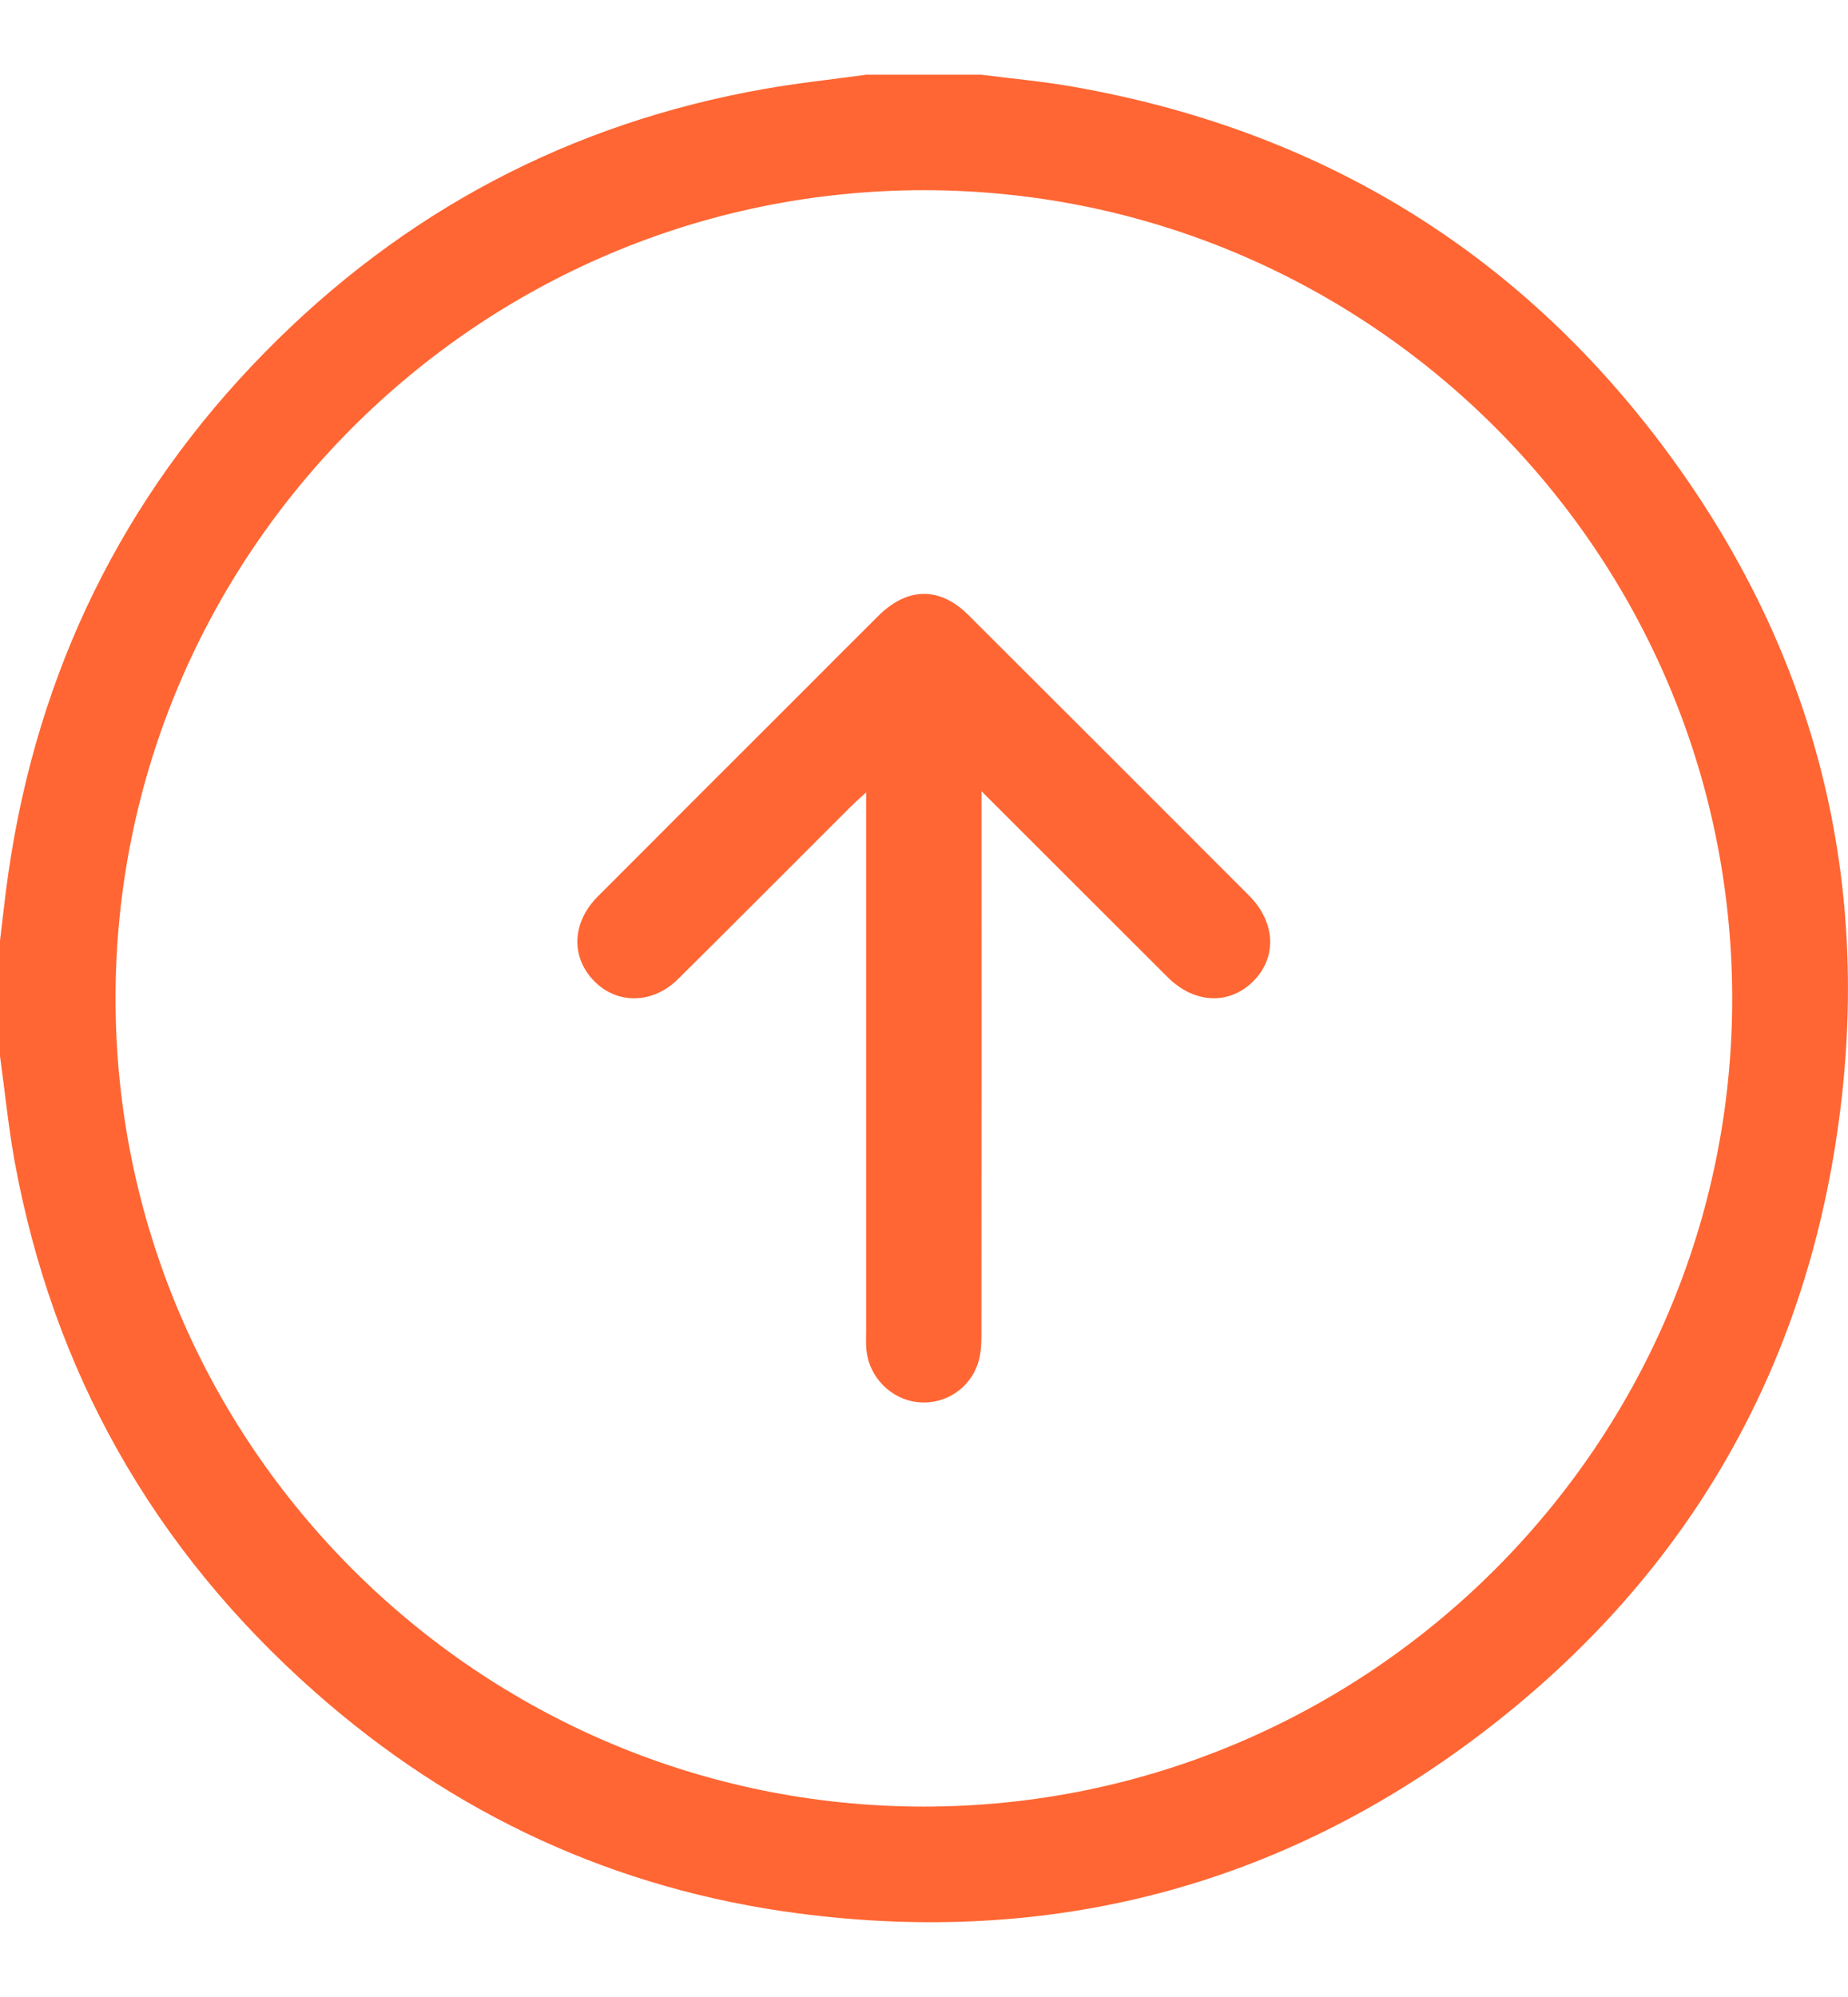
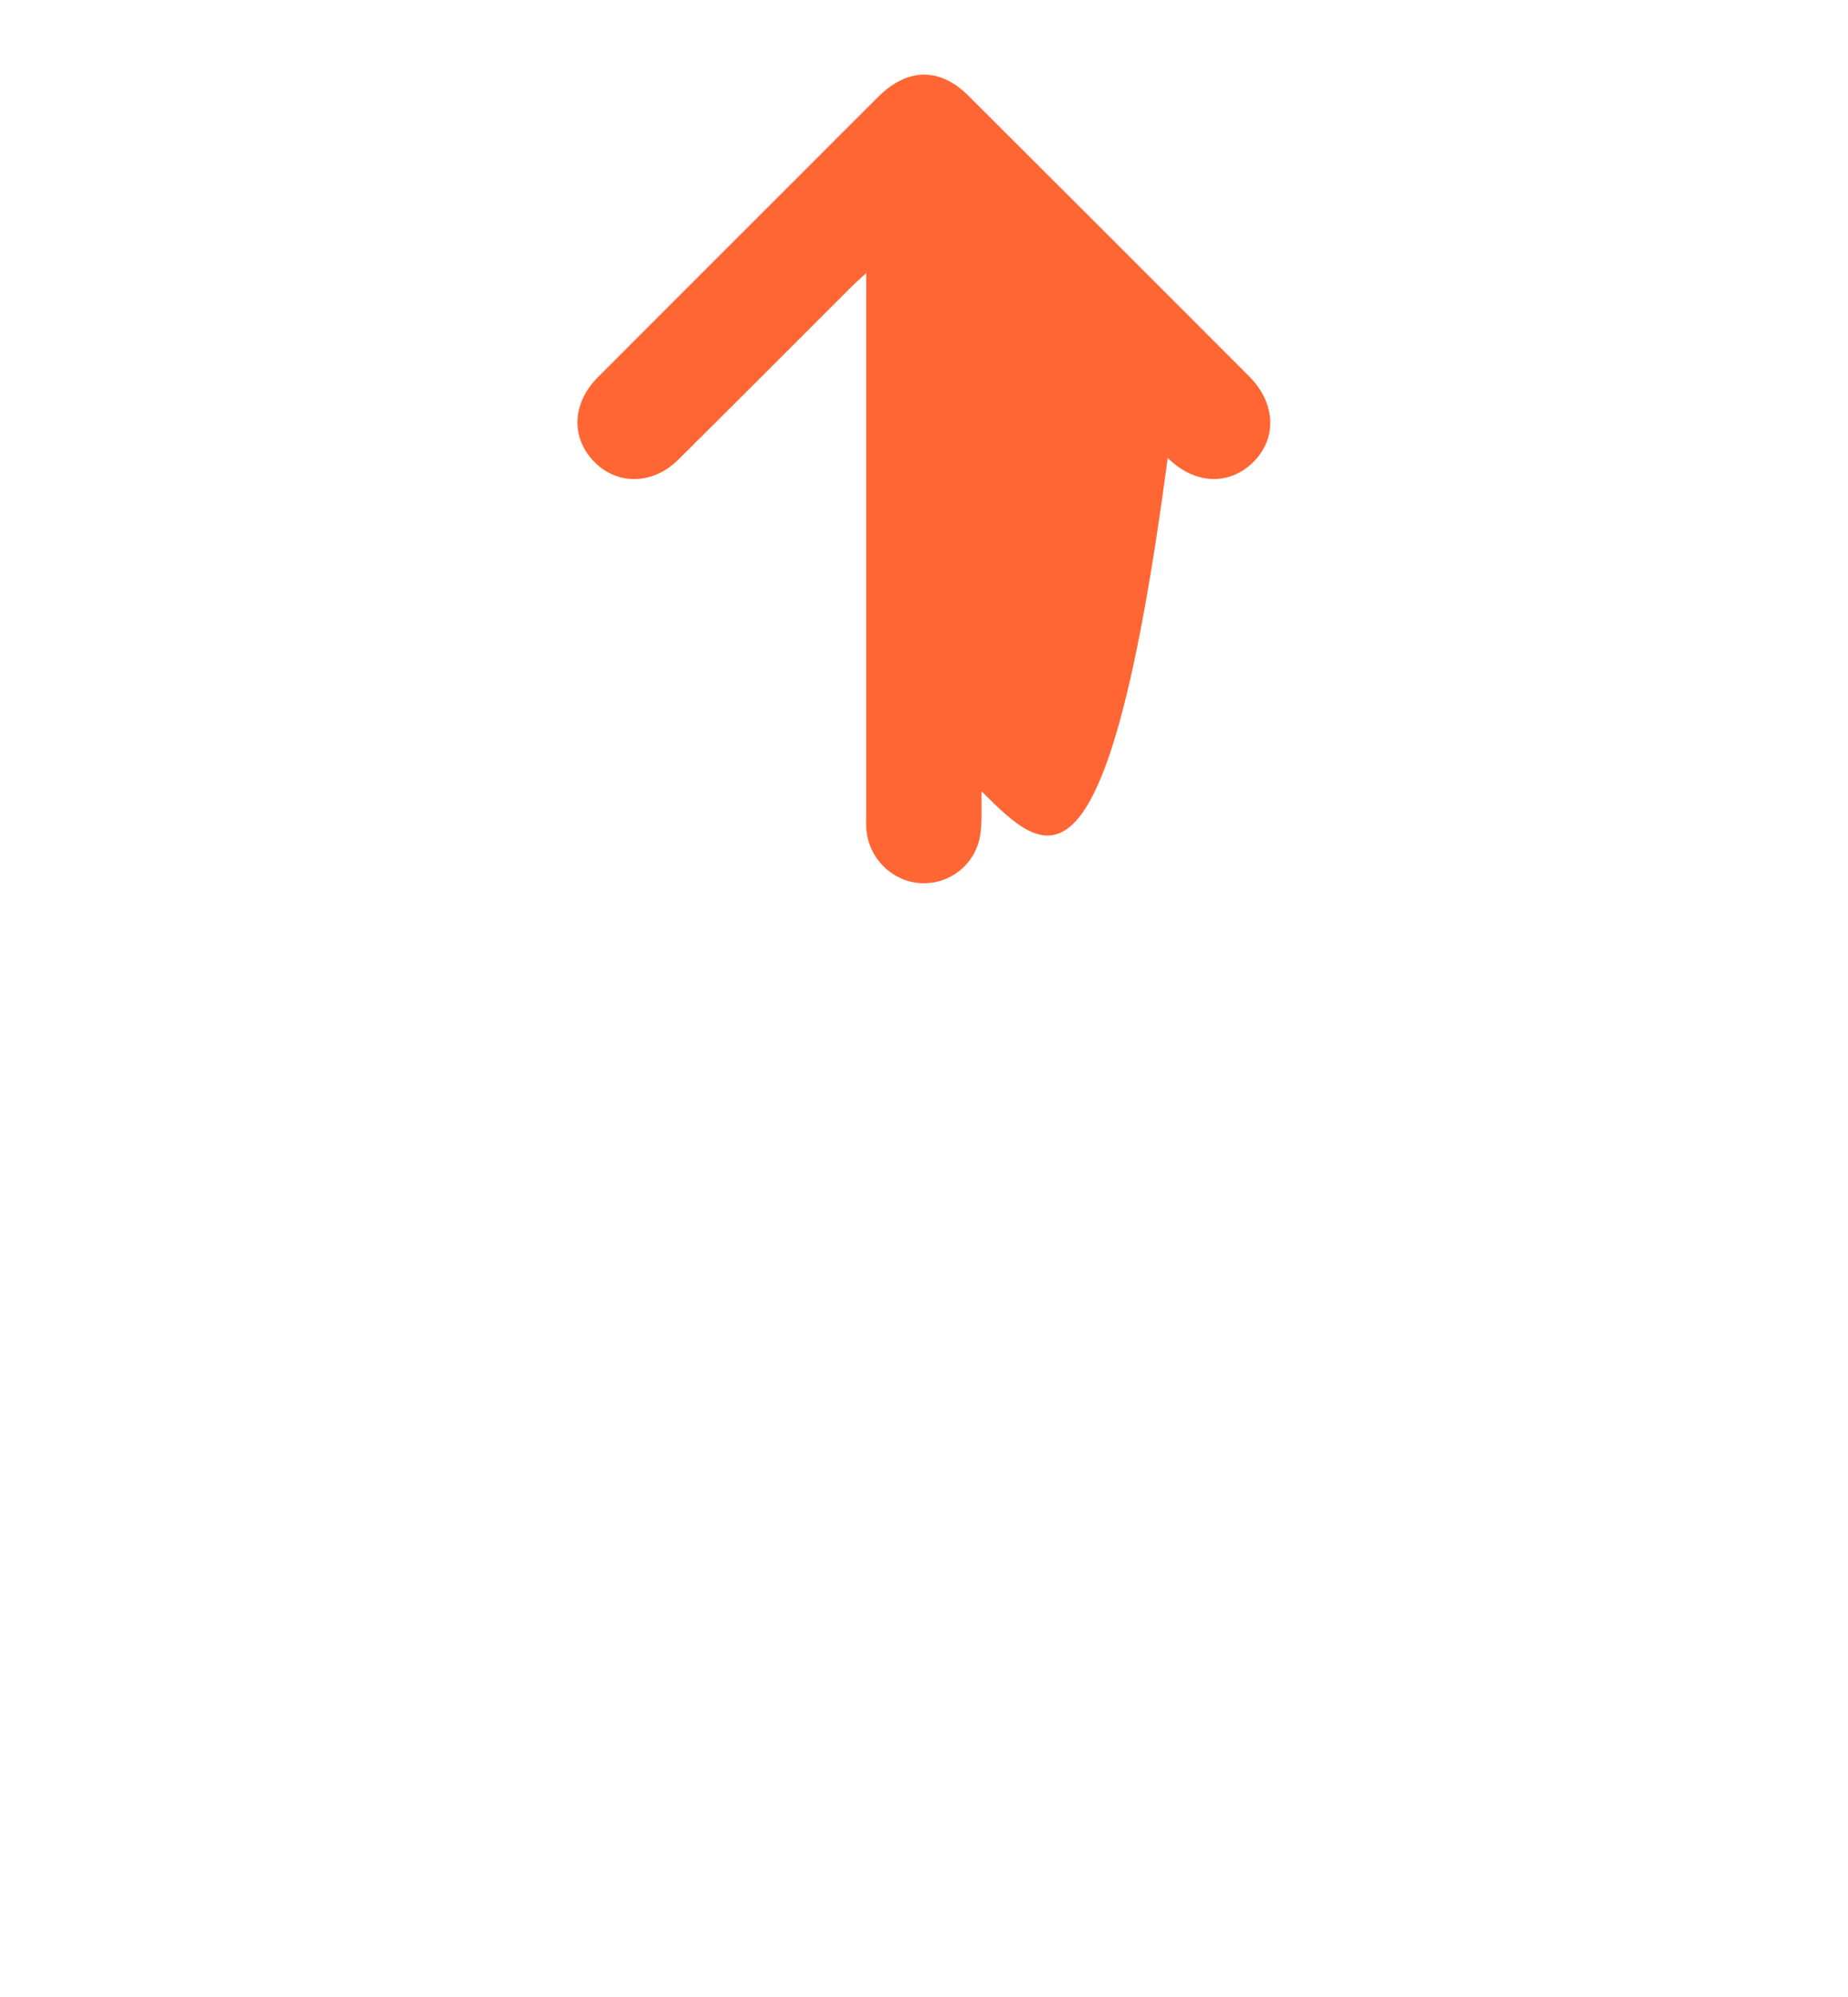
<svg xmlns="http://www.w3.org/2000/svg" version="1.1" id="圖層_1" x="0px" y="0px" width="22.023px" height="23.801px" viewBox="0 0 22.023 23.801" enable-background="new 0 0 22.023 23.801" xml:space="preserve">
  <g id="Cwpa0Q.tif_1_">
    <g>
-       <path fill="#FF6633" d="M10.322,0.891c0.458,0,0.917,0,1.375,0c0.369,0.047,0.739,0.08,1.104,0.145    c2.837,0.501,5.164,1.874,6.921,4.156c1.928,2.507,2.646,5.355,2.147,8.474c-0.461,2.886-1.893,5.231-4.217,6.998    c-2.405,1.828-5.136,2.533-8.13,2.143c-2.188-0.285-4.116-1.178-5.77-2.641c-1.923-1.701-3.123-3.817-3.582-6.347    C0.098,13.412,0.057,12.999,0,12.588c0-0.458,0-0.917,0-1.376c0.033-0.27,0.061-0.539,0.1-0.807    c0.347-2.399,1.359-4.477,3.058-6.207c1.648-1.678,3.636-2.73,5.956-3.139C9.514,0.989,9.919,0.946,10.322,0.891z M20.643,11.891    c-0.008-5.308-4.326-9.622-9.631-9.624C5.7,2.266,1.371,6.598,1.377,11.909c0.005,5.303,4.328,9.623,9.631,9.624    C16.319,21.534,20.65,17.199,20.643,11.891z" />
-       <path fill="#FF6633" d="M11.697,9.431c0,0.135,0,0.211,0,0.287c0,2.063,0.001,4.127-0.001,6.189c0,0.107-0.005,0.217-0.034,0.318    c-0.091,0.319-0.396,0.521-0.721,0.488c-0.328-0.033-0.594-0.307-0.617-0.641c-0.006-0.071-0.002-0.144-0.002-0.215    c0-2.042,0-4.084,0-6.125c0-0.079,0-0.157,0-0.288c-0.082,0.075-0.136,0.123-0.187,0.174c-0.685,0.684-1.366,1.369-2.054,2.051    c-0.313,0.31-0.754,0.304-1.026-0.003c-0.255-0.286-0.229-0.682,0.069-0.981c0.804-0.807,1.61-1.611,2.416-2.417    c0.309-0.309,0.617-0.619,0.927-0.927c0.347-0.345,0.732-0.351,1.074-0.01c1.116,1.113,2.23,2.228,3.344,3.343    c0.32,0.322,0.336,0.744,0.043,1.029c-0.286,0.278-0.698,0.259-1.013-0.056C13.191,10.926,12.468,10.2,11.697,9.431z" />
+       <path fill="#FF6633" d="M11.697,9.431c0,0.135,0,0.211,0,0.287c0,0.107-0.005,0.217-0.034,0.318    c-0.091,0.319-0.396,0.521-0.721,0.488c-0.328-0.033-0.594-0.307-0.617-0.641c-0.006-0.071-0.002-0.144-0.002-0.215    c0-2.042,0-4.084,0-6.125c0-0.079,0-0.157,0-0.288c-0.082,0.075-0.136,0.123-0.187,0.174c-0.685,0.684-1.366,1.369-2.054,2.051    c-0.313,0.31-0.754,0.304-1.026-0.003c-0.255-0.286-0.229-0.682,0.069-0.981c0.804-0.807,1.61-1.611,2.416-2.417    c0.309-0.309,0.617-0.619,0.927-0.927c0.347-0.345,0.732-0.351,1.074-0.01c1.116,1.113,2.23,2.228,3.344,3.343    c0.32,0.322,0.336,0.744,0.043,1.029c-0.286,0.278-0.698,0.259-1.013-0.056C13.191,10.926,12.468,10.2,11.697,9.431z" />
    </g>
  </g>
</svg>